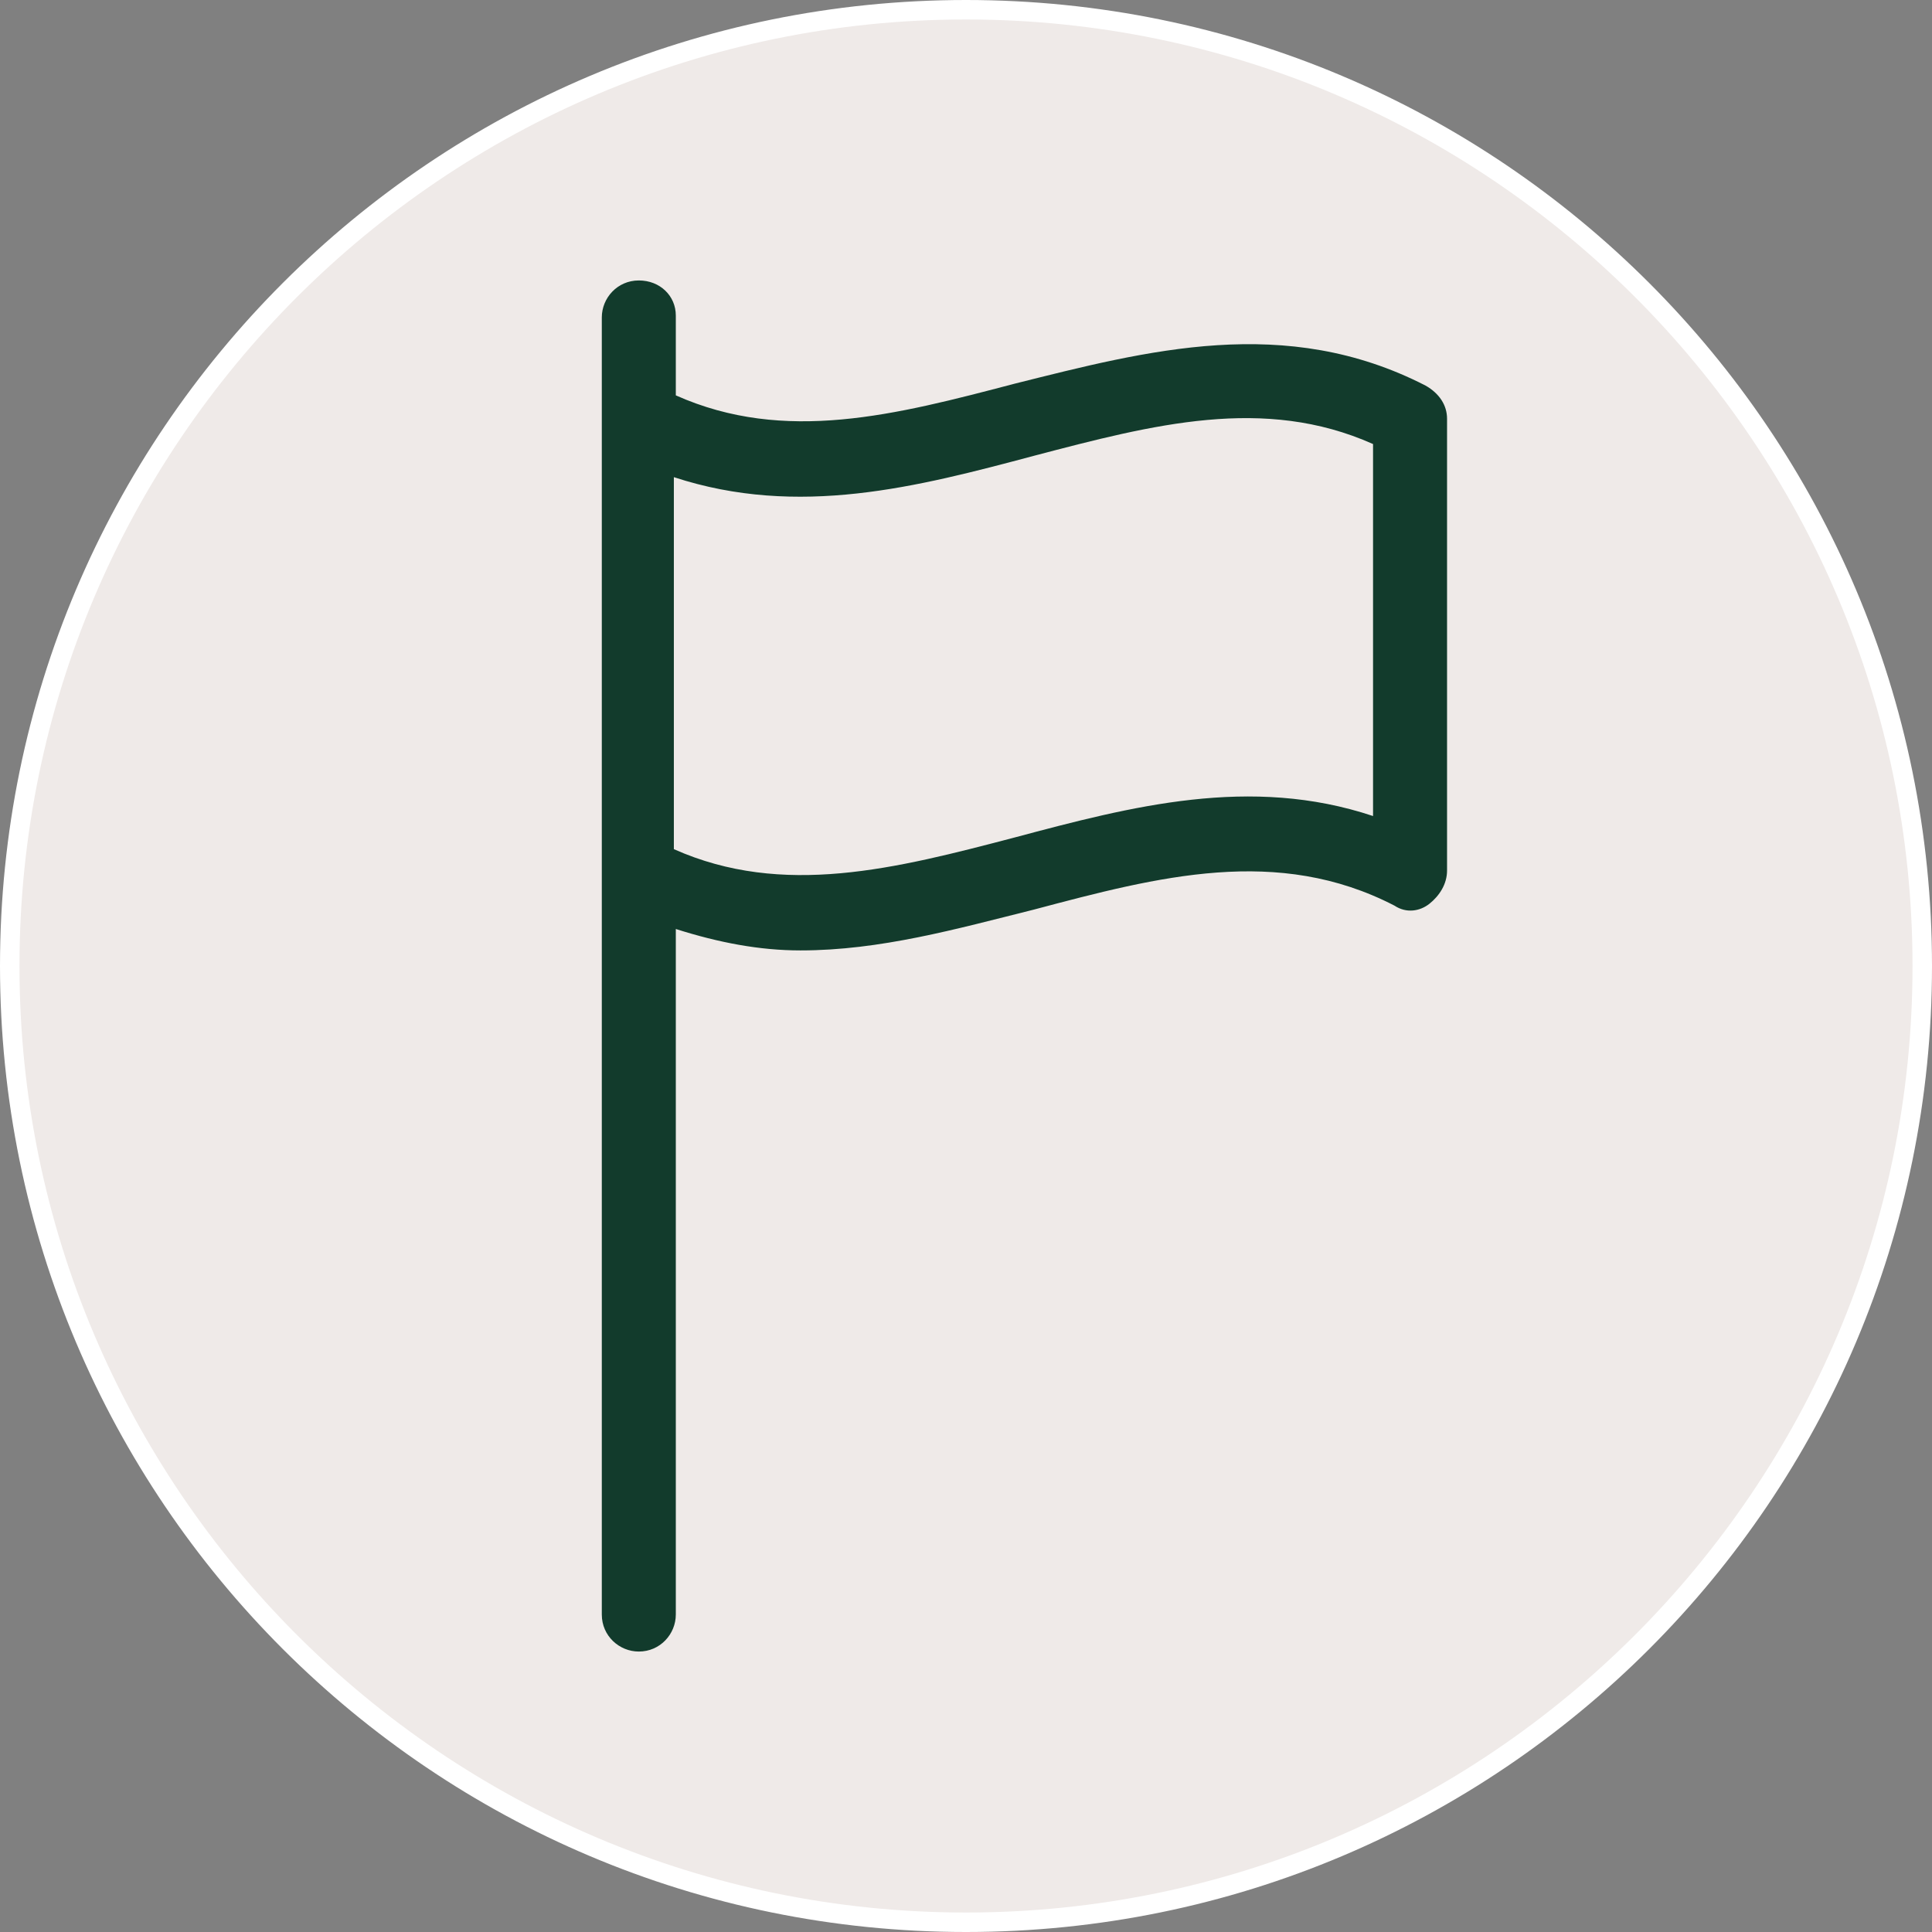
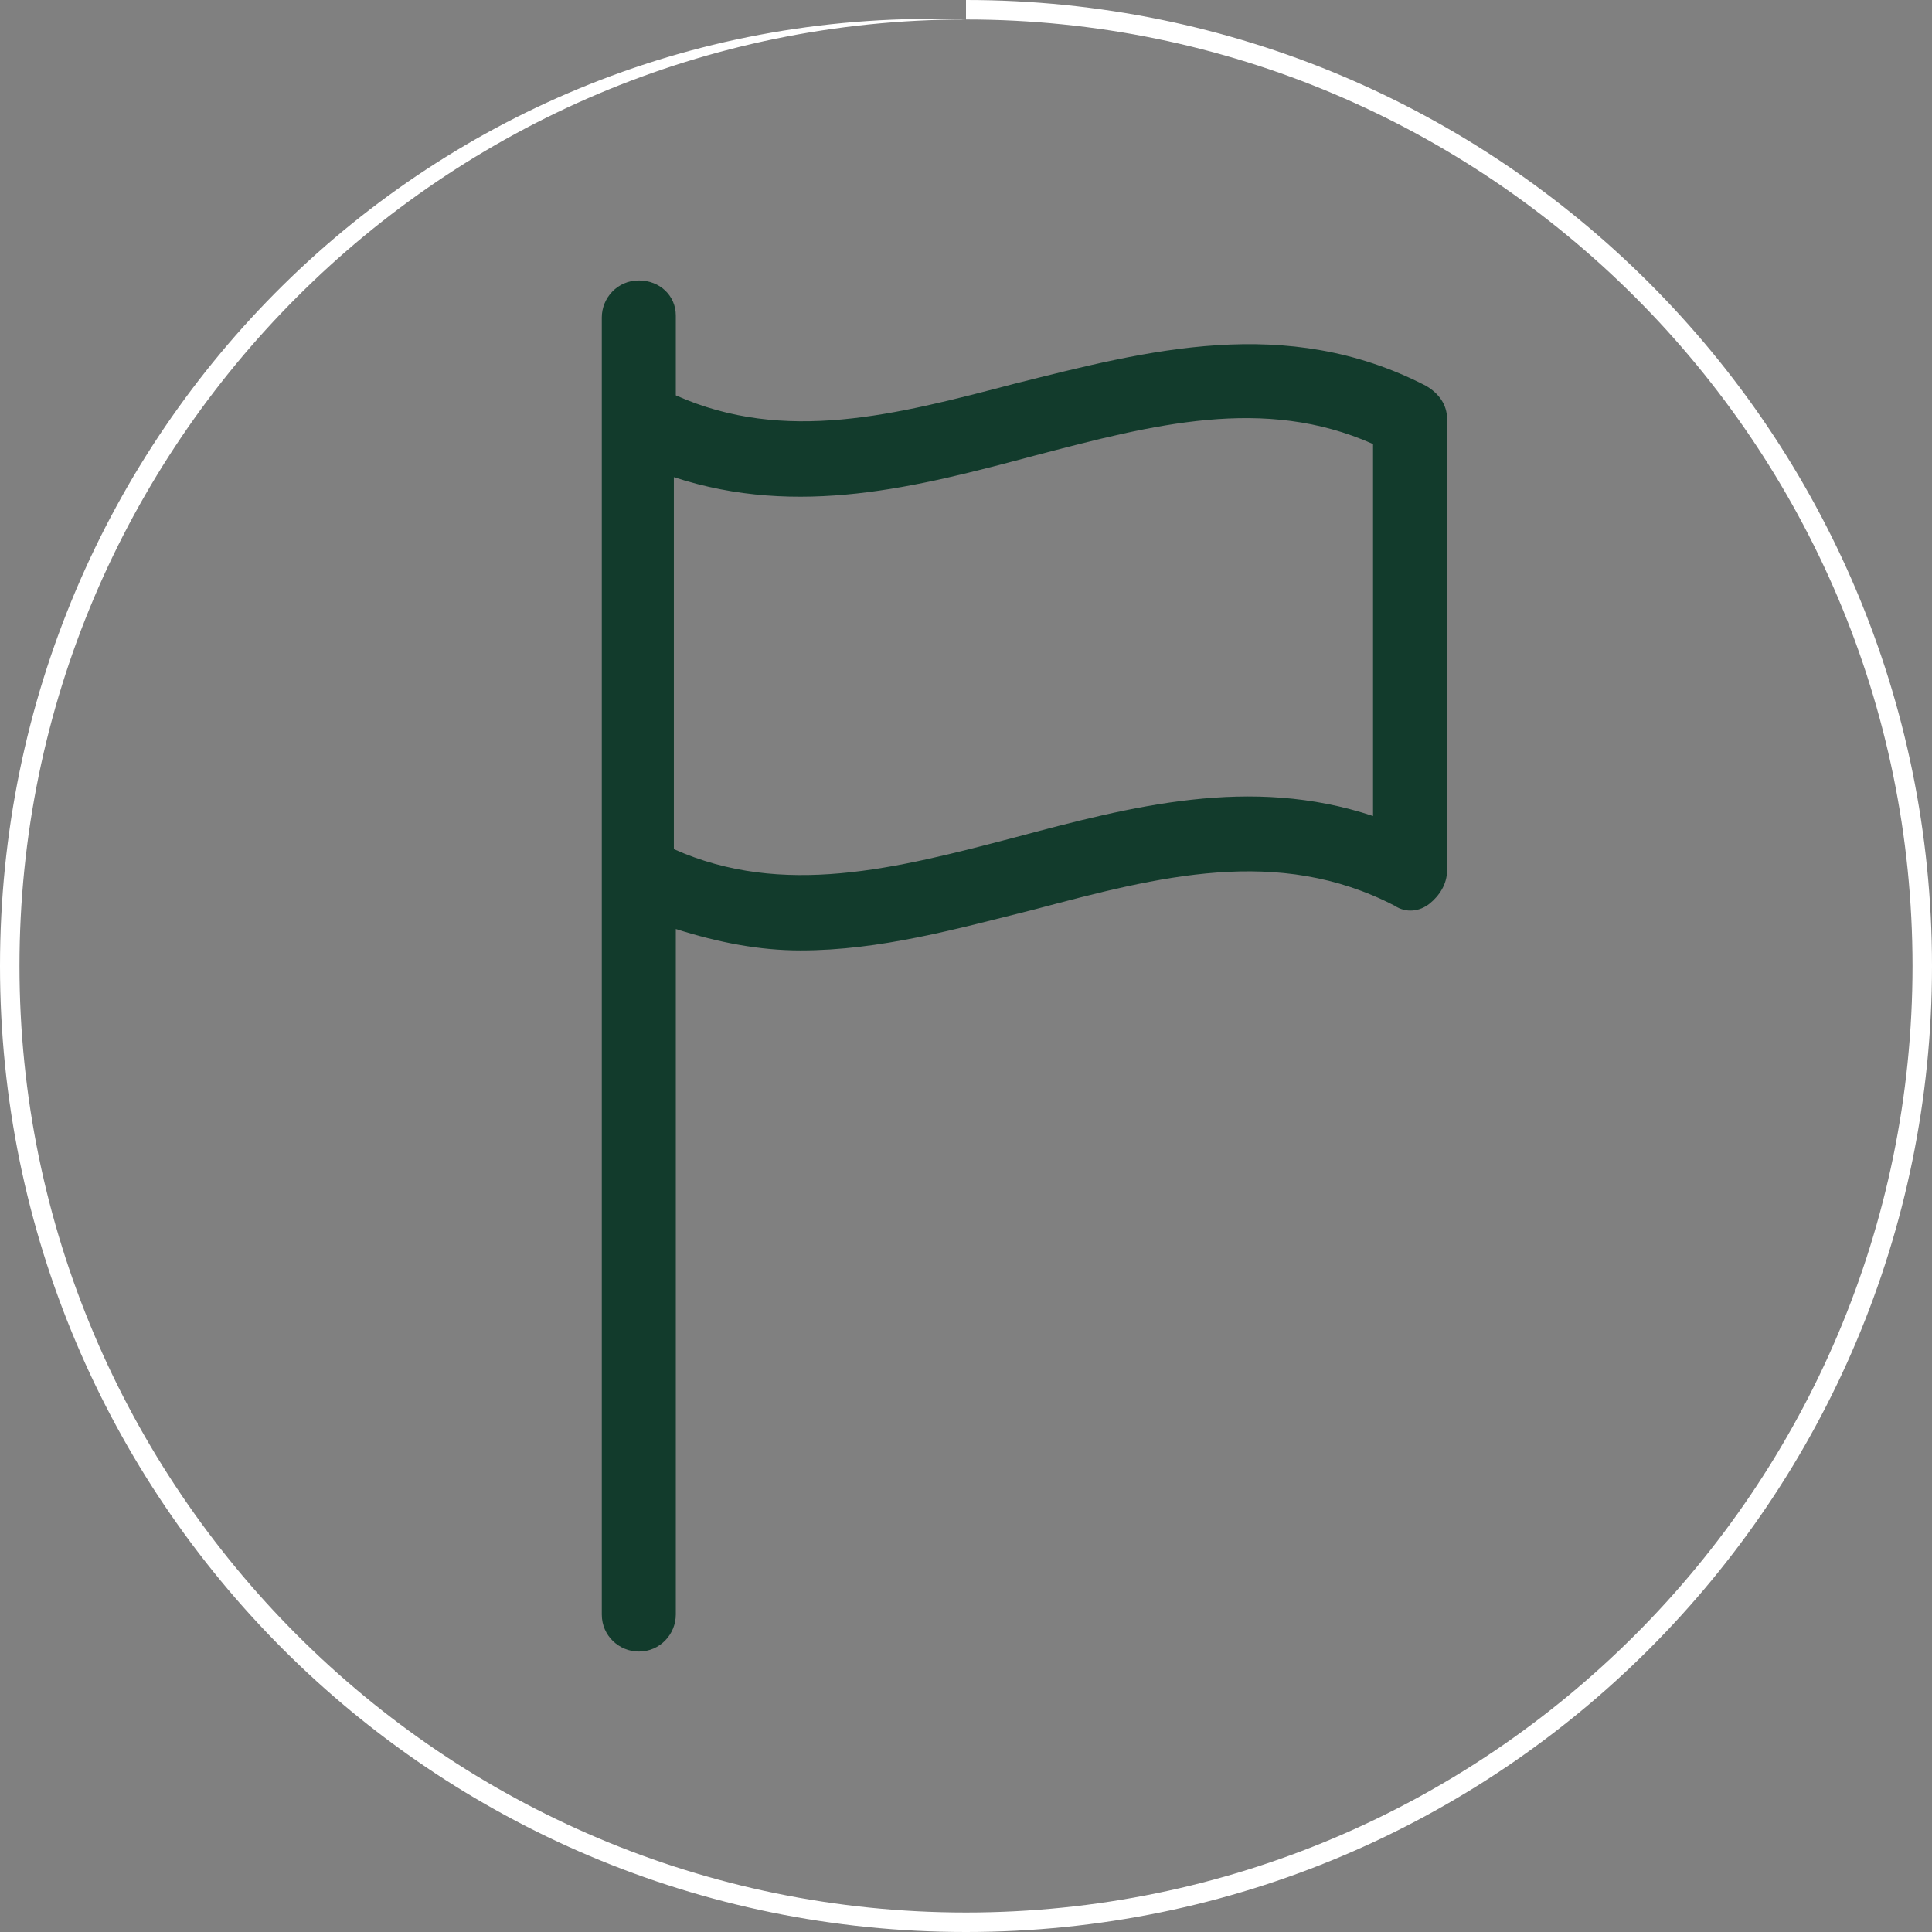
<svg xmlns="http://www.w3.org/2000/svg" version="1.1" id="Livello_1" x="0px" y="0px" viewBox="0 0 99.2 99.2" style="enable-background:new 0 0 99.2 99.2;" xml:space="preserve">
  <rect x="0" y="0" width="99.2" height="99.2" fill="#808080" stroke="none" />
  <style type="text/css">
	.st0{fill:#EFEAE8;}
	.st1{fill:#FFFFFF;}
	.st2{fill:#123B2C;}
</style>
  <g>
-     <circle class="st0" cx="49.6" cy="49.6" r="49.1" />
-     <path class="st1" d="M49.6,1c26.8,0,48.6,21.8,48.6,48.6S76.4,98.2,49.6,98.2S1,76.4,1,49.6S22.8,1,49.6,1 M49.6,0   C22.2,0,0,22.2,0,49.6s22.2,49.6,49.6,49.6S99.2,77,99.2,49.6S77,0,49.6,0L49.6,0z" />
+     <path class="st1" d="M49.6,1c26.8,0,48.6,21.8,48.6,48.6S76.4,98.2,49.6,98.2S1,76.4,1,49.6S22.8,1,49.6,1 C22.2,0,0,22.2,0,49.6s22.2,49.6,49.6,49.6S99.2,77,99.2,49.6S77,0,49.6,0L49.6,0z" />
  </g>
  <path class="st2" d="M32.8,14.4c-1.1,0-1.9,0.9-1.9,1.9v66.6c0,1.1,0.9,1.9,1.9,1.9c1.1,0,1.9-0.9,1.9-1.9V47.7  c2.2,0.7,4.3,1.1,6.4,1.1c4.1,0,8-1.1,12-2.1c6.4-1.7,12.5-3.3,18.5-0.2c0.6,0.4,1.3,0.3,1.8-0.1c0.5-0.4,0.9-1,0.9-1.7l0-23.2  c0-0.7-0.4-1.3-1.1-1.7C66,16.1,58.9,18,52.1,19.7c-6.1,1.6-11.8,3.1-17.4,0.6v-4.1C34.7,15.2,33.9,14.4,32.8,14.4L32.8,14.4z   M53.1,23.4c6.1-1.6,11.8-3.1,17.4-0.6v19.1c-6.3-2.1-12.4-0.5-18.4,1.1c-6.1,1.6-11.9,3.1-17.5,0.6V24.5C41,26.6,47.1,25,53.1,23.4  L53.1,23.4z" />
</svg>